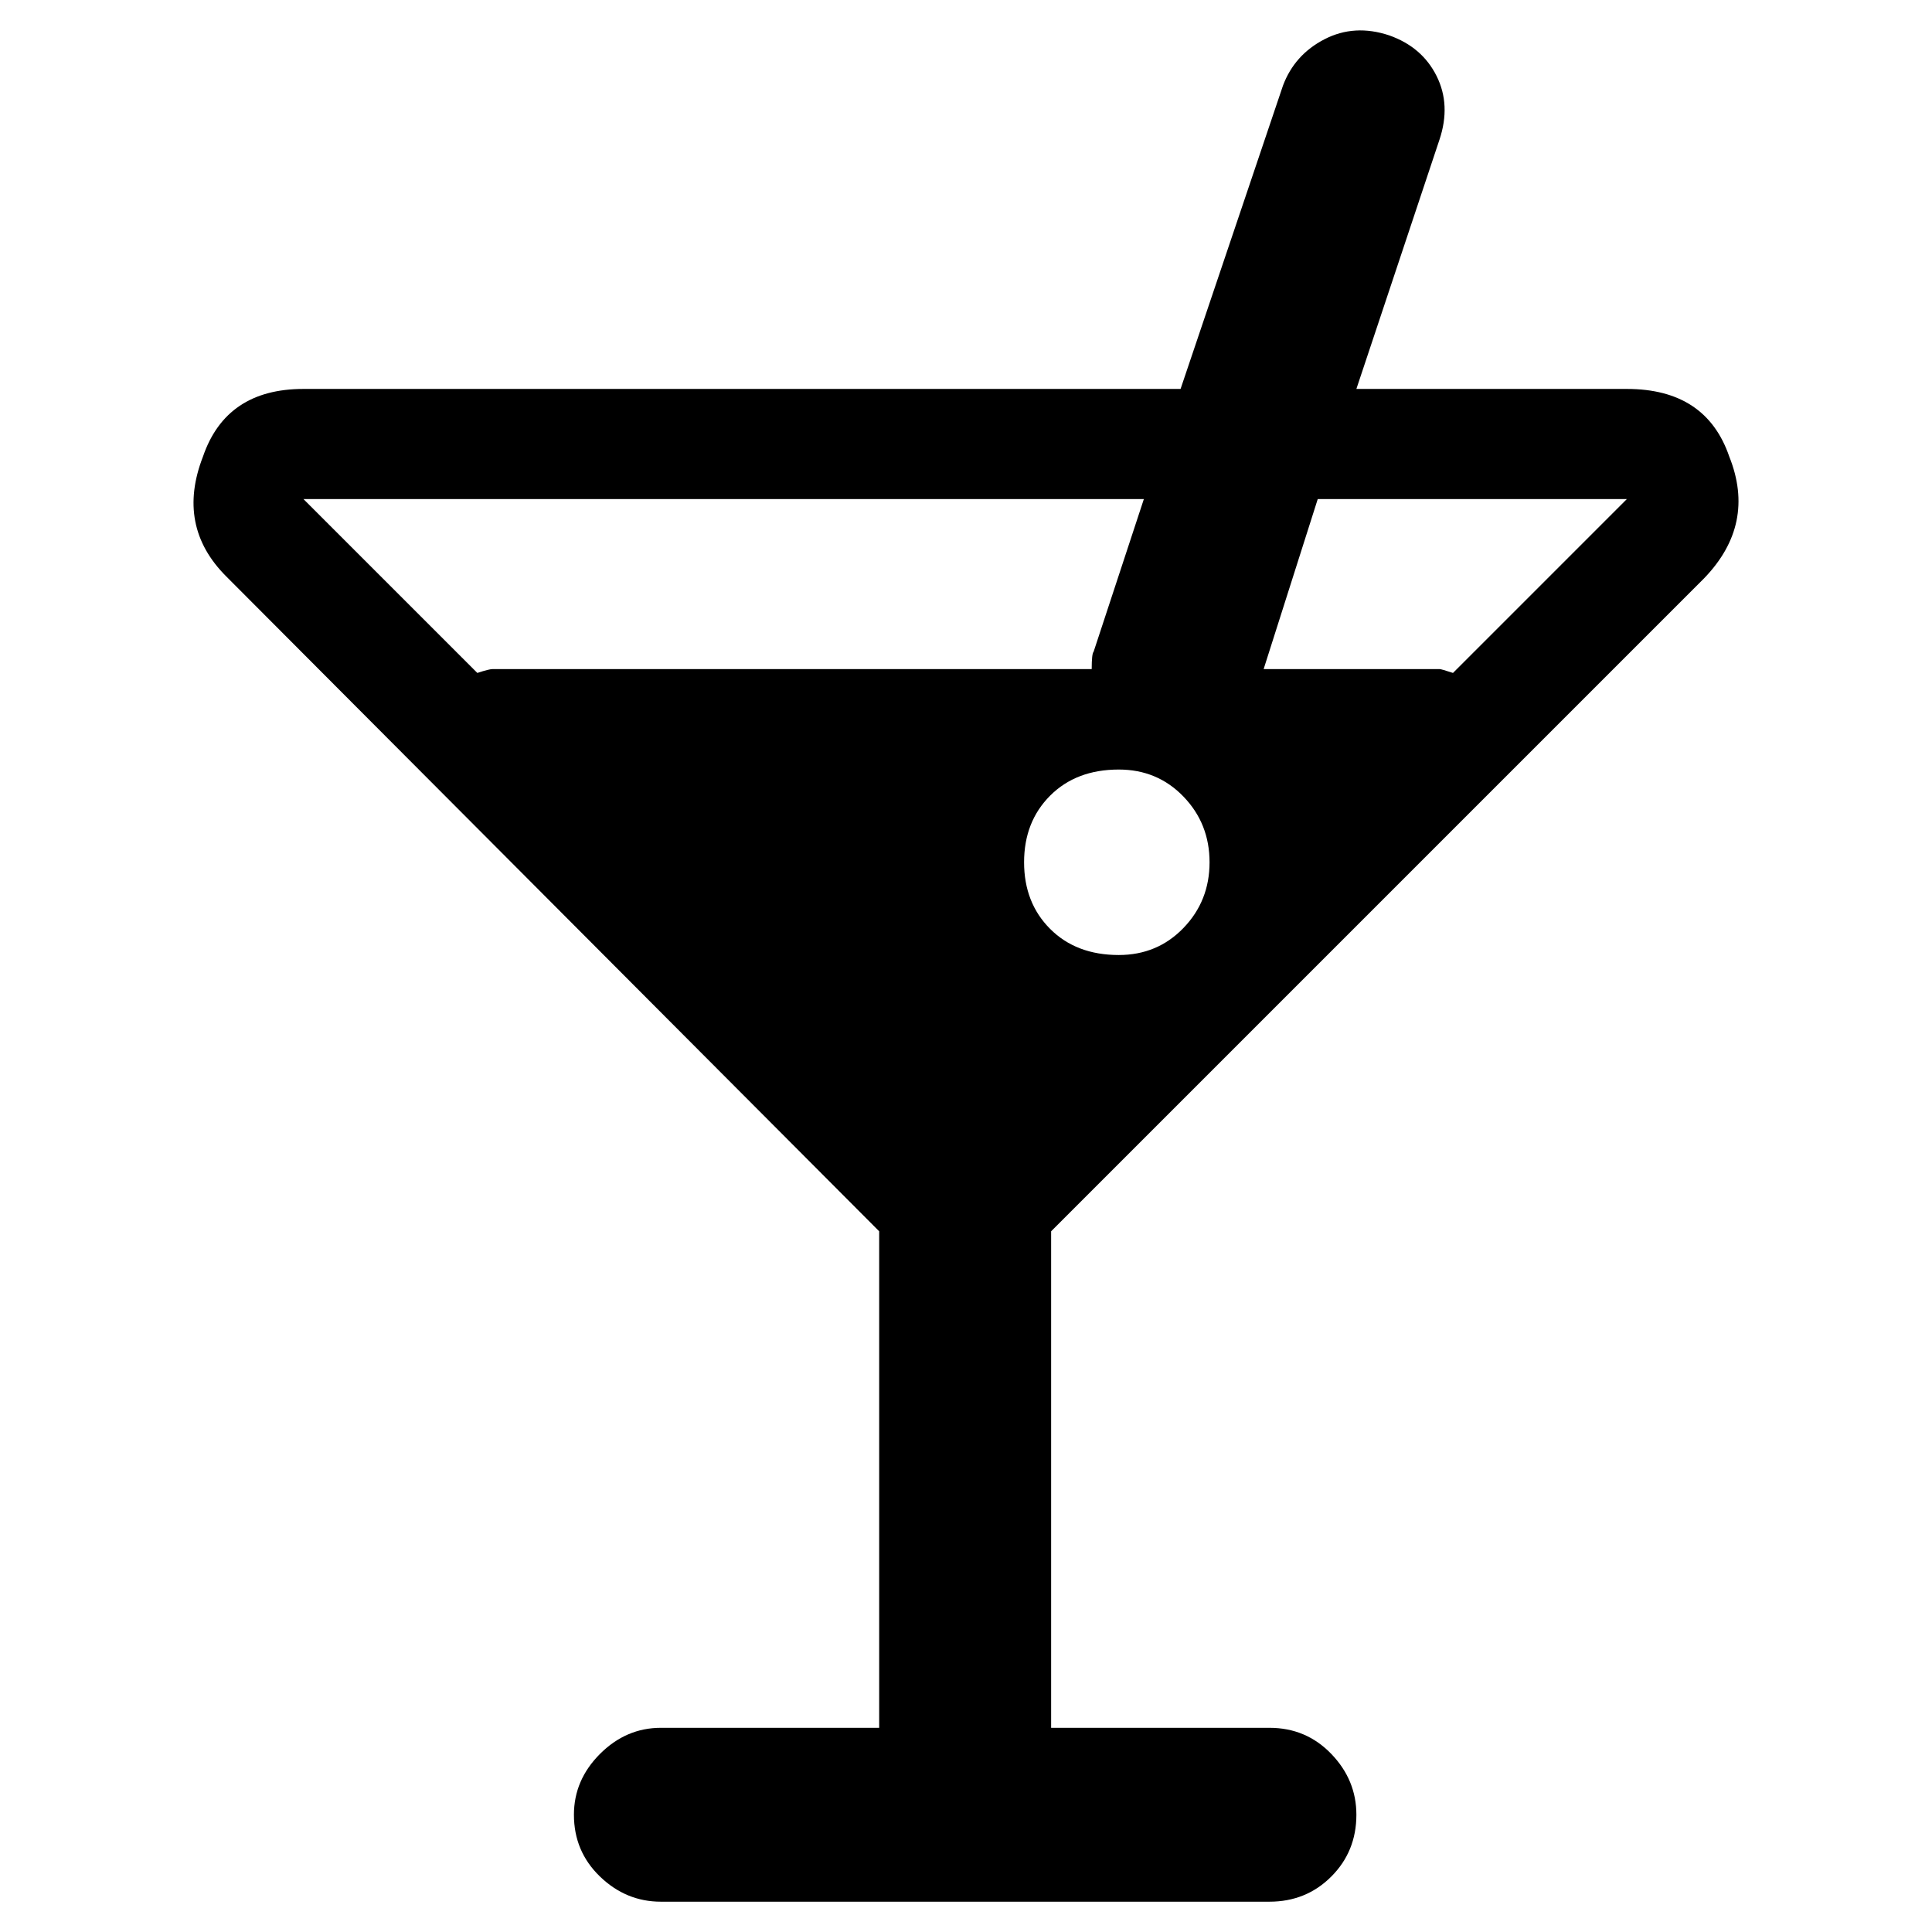
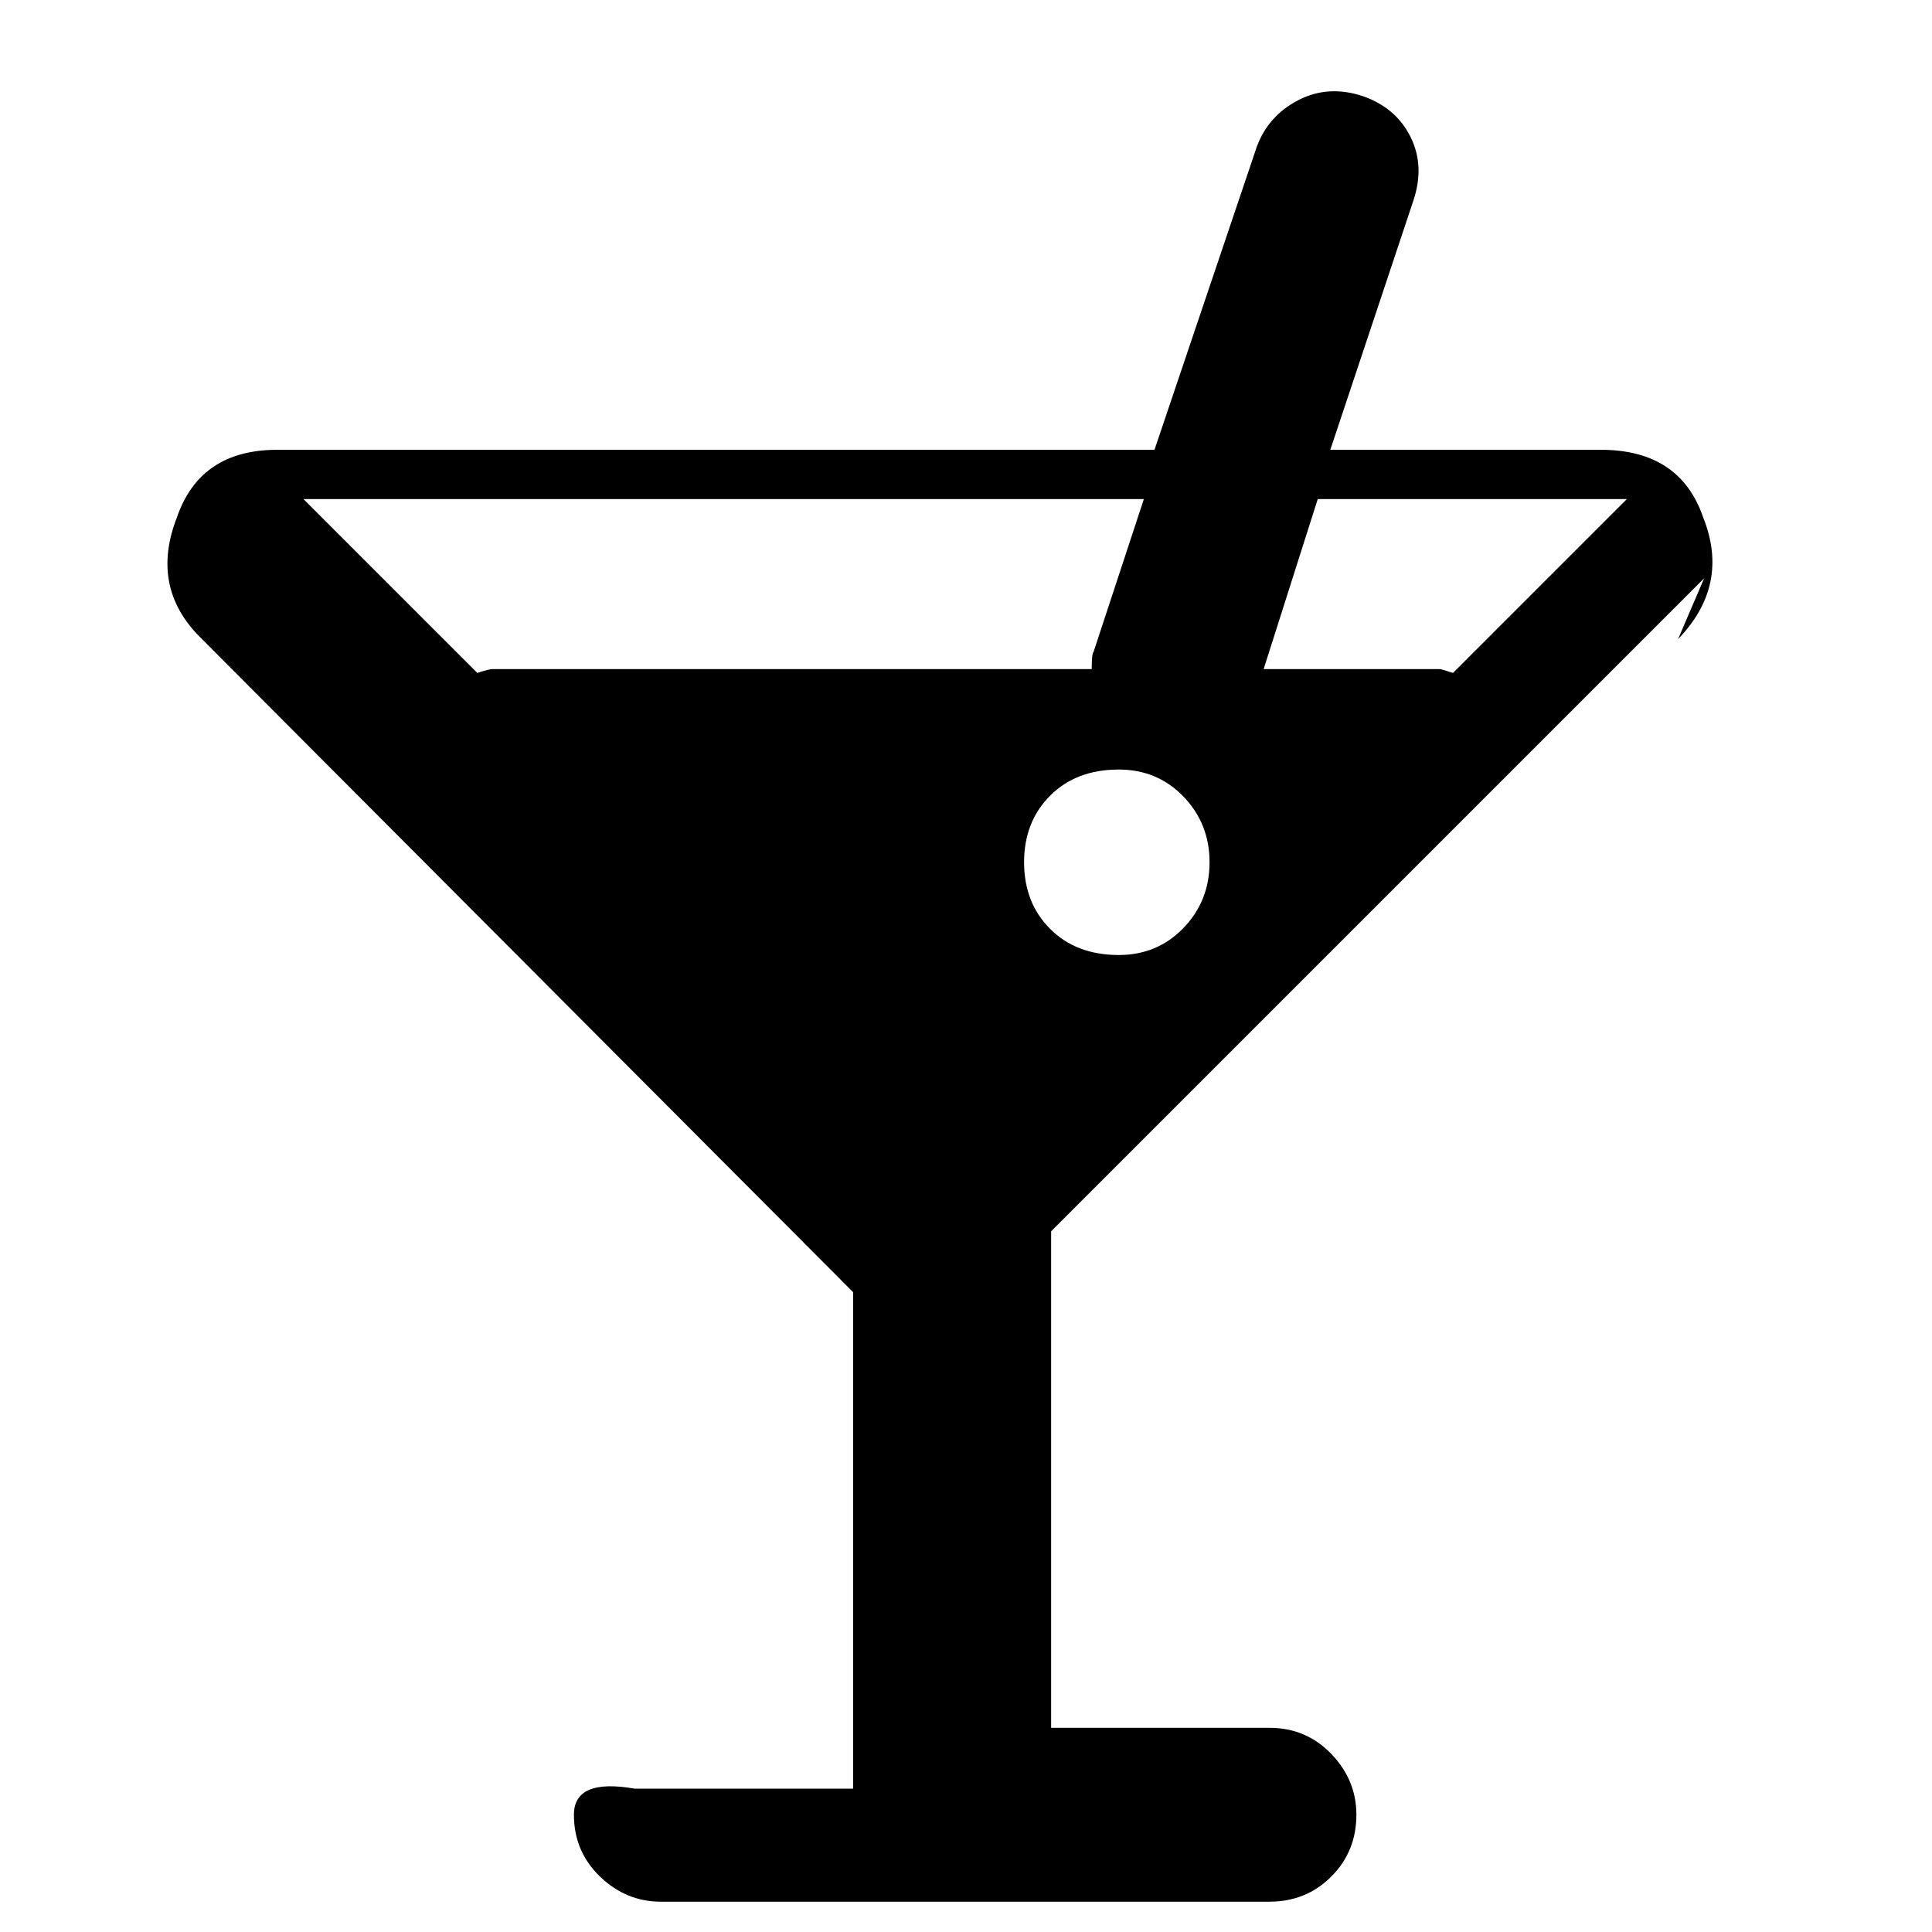
<svg xmlns="http://www.w3.org/2000/svg" version="1.1" width="16" height="16" viewBox="0 0 16 16">
  <title>uniE18D</title>
-   <path d="M14.113 4.789l-5.408 5.408v4.112h1.808q0.304 0 0.512 0.216t0.208 0.504q0 0.304-0.208 0.512t-0.512 0.208h-5.040q-0.288 0-0.504-0.208t-0.216-0.512q0-0.288 0.216-0.504t0.504-0.216h1.808v-4.112l-5.408-5.424q-0.416-0.416-0.192-0.992 0.192-0.56 0.832-0.56h7.264l0.848-2.512q0.096-0.256 0.344-0.384t0.536-0.032q0.272 0.096 0.392 0.336t0.024 0.528l-0.688 2.064h2.24q0.656 0 0.848 0.56 0.224 0.56-0.208 1.008zM13.473 4.133h-2.56l-0.448 1.408h1.456q0.016 0 0.112 0.032zM9.473 4.133h-6.96l1.44 1.44q0.096-0.032 0.128-0.032h4.96q0-0.128 0.016-0.144zM10.017 7.141q0-0.32-0.216-0.544t-0.536-0.224q-0.352 0-0.568 0.216t-0.216 0.552 0.216 0.552 0.568 0.216q0.32 0 0.536-0.224t0.216-0.544z" />
+   <path d="M14.113 4.789l-5.408 5.408v4.112h1.808q0.304 0 0.512 0.216t0.208 0.504q0 0.304-0.208 0.512t-0.512 0.208h-5.040q-0.288 0-0.504-0.208t-0.216-0.512t0.504-0.216h1.808v-4.112l-5.408-5.424q-0.416-0.416-0.192-0.992 0.192-0.56 0.832-0.56h7.264l0.848-2.512q0.096-0.256 0.344-0.384t0.536-0.032q0.272 0.096 0.392 0.336t0.024 0.528l-0.688 2.064h2.24q0.656 0 0.848 0.56 0.224 0.56-0.208 1.008zM13.473 4.133h-2.56l-0.448 1.408h1.456q0.016 0 0.112 0.032zM9.473 4.133h-6.96l1.44 1.44q0.096-0.032 0.128-0.032h4.96q0-0.128 0.016-0.144zM10.017 7.141q0-0.32-0.216-0.544t-0.536-0.224q-0.352 0-0.568 0.216t-0.216 0.552 0.216 0.552 0.568 0.216q0.32 0 0.536-0.224t0.216-0.544z" />
</svg>